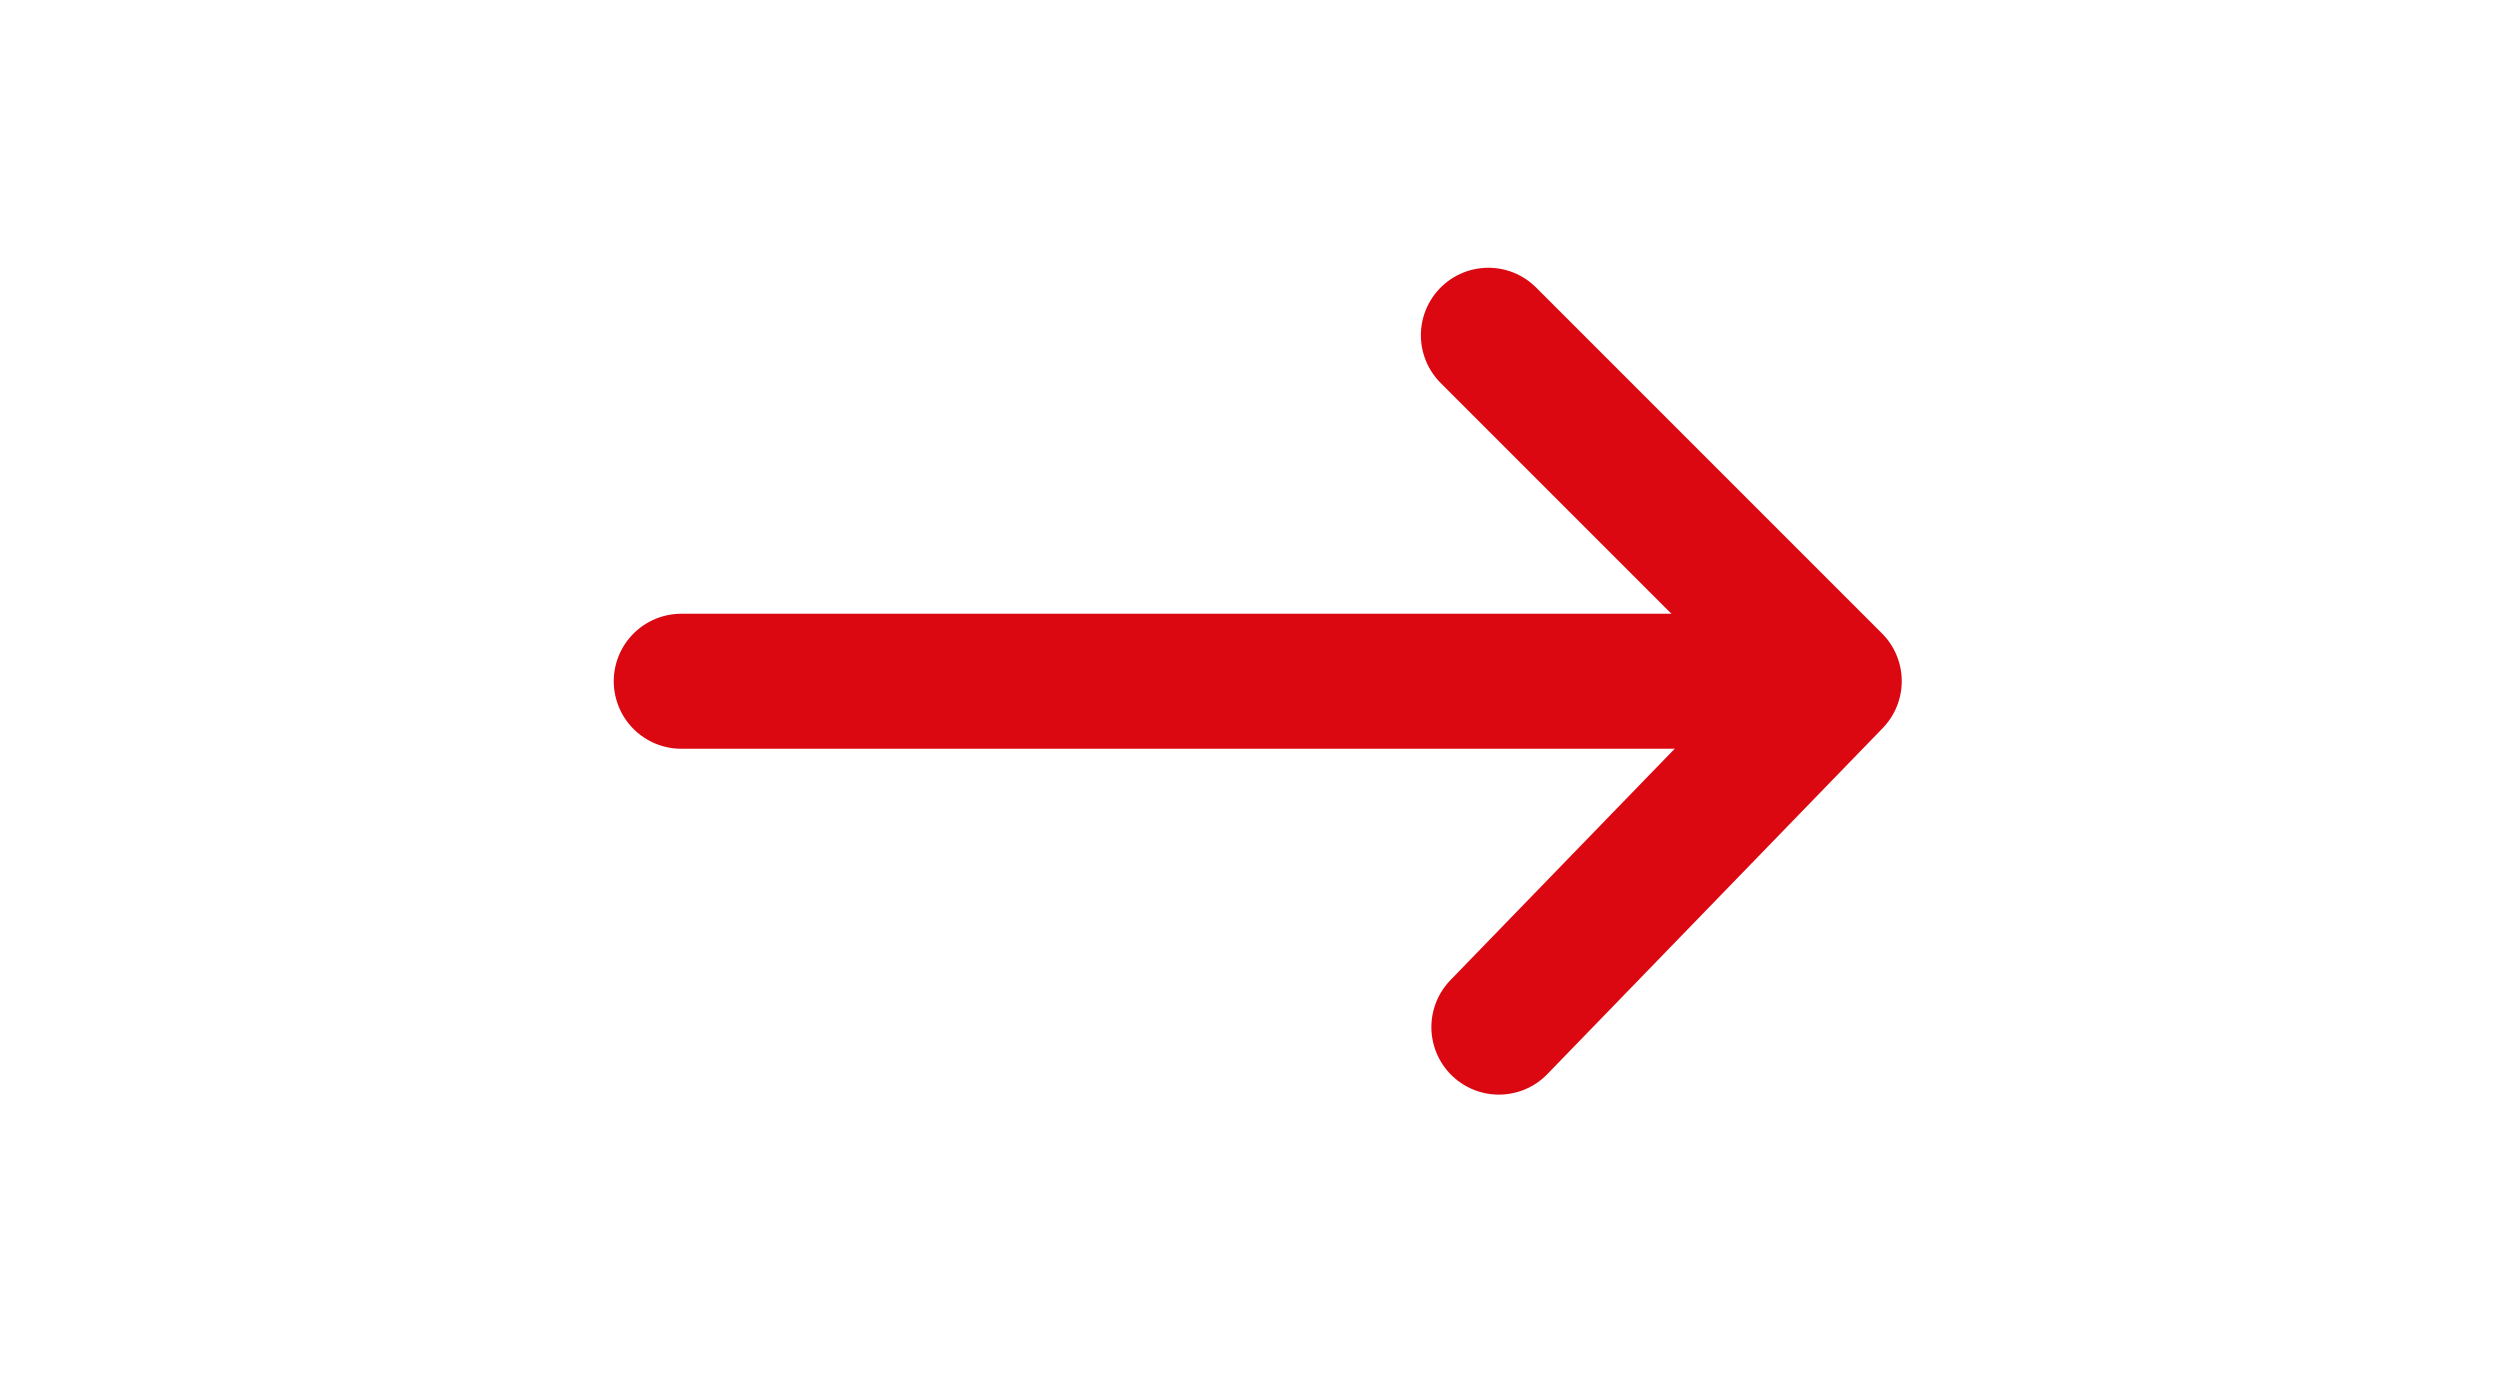
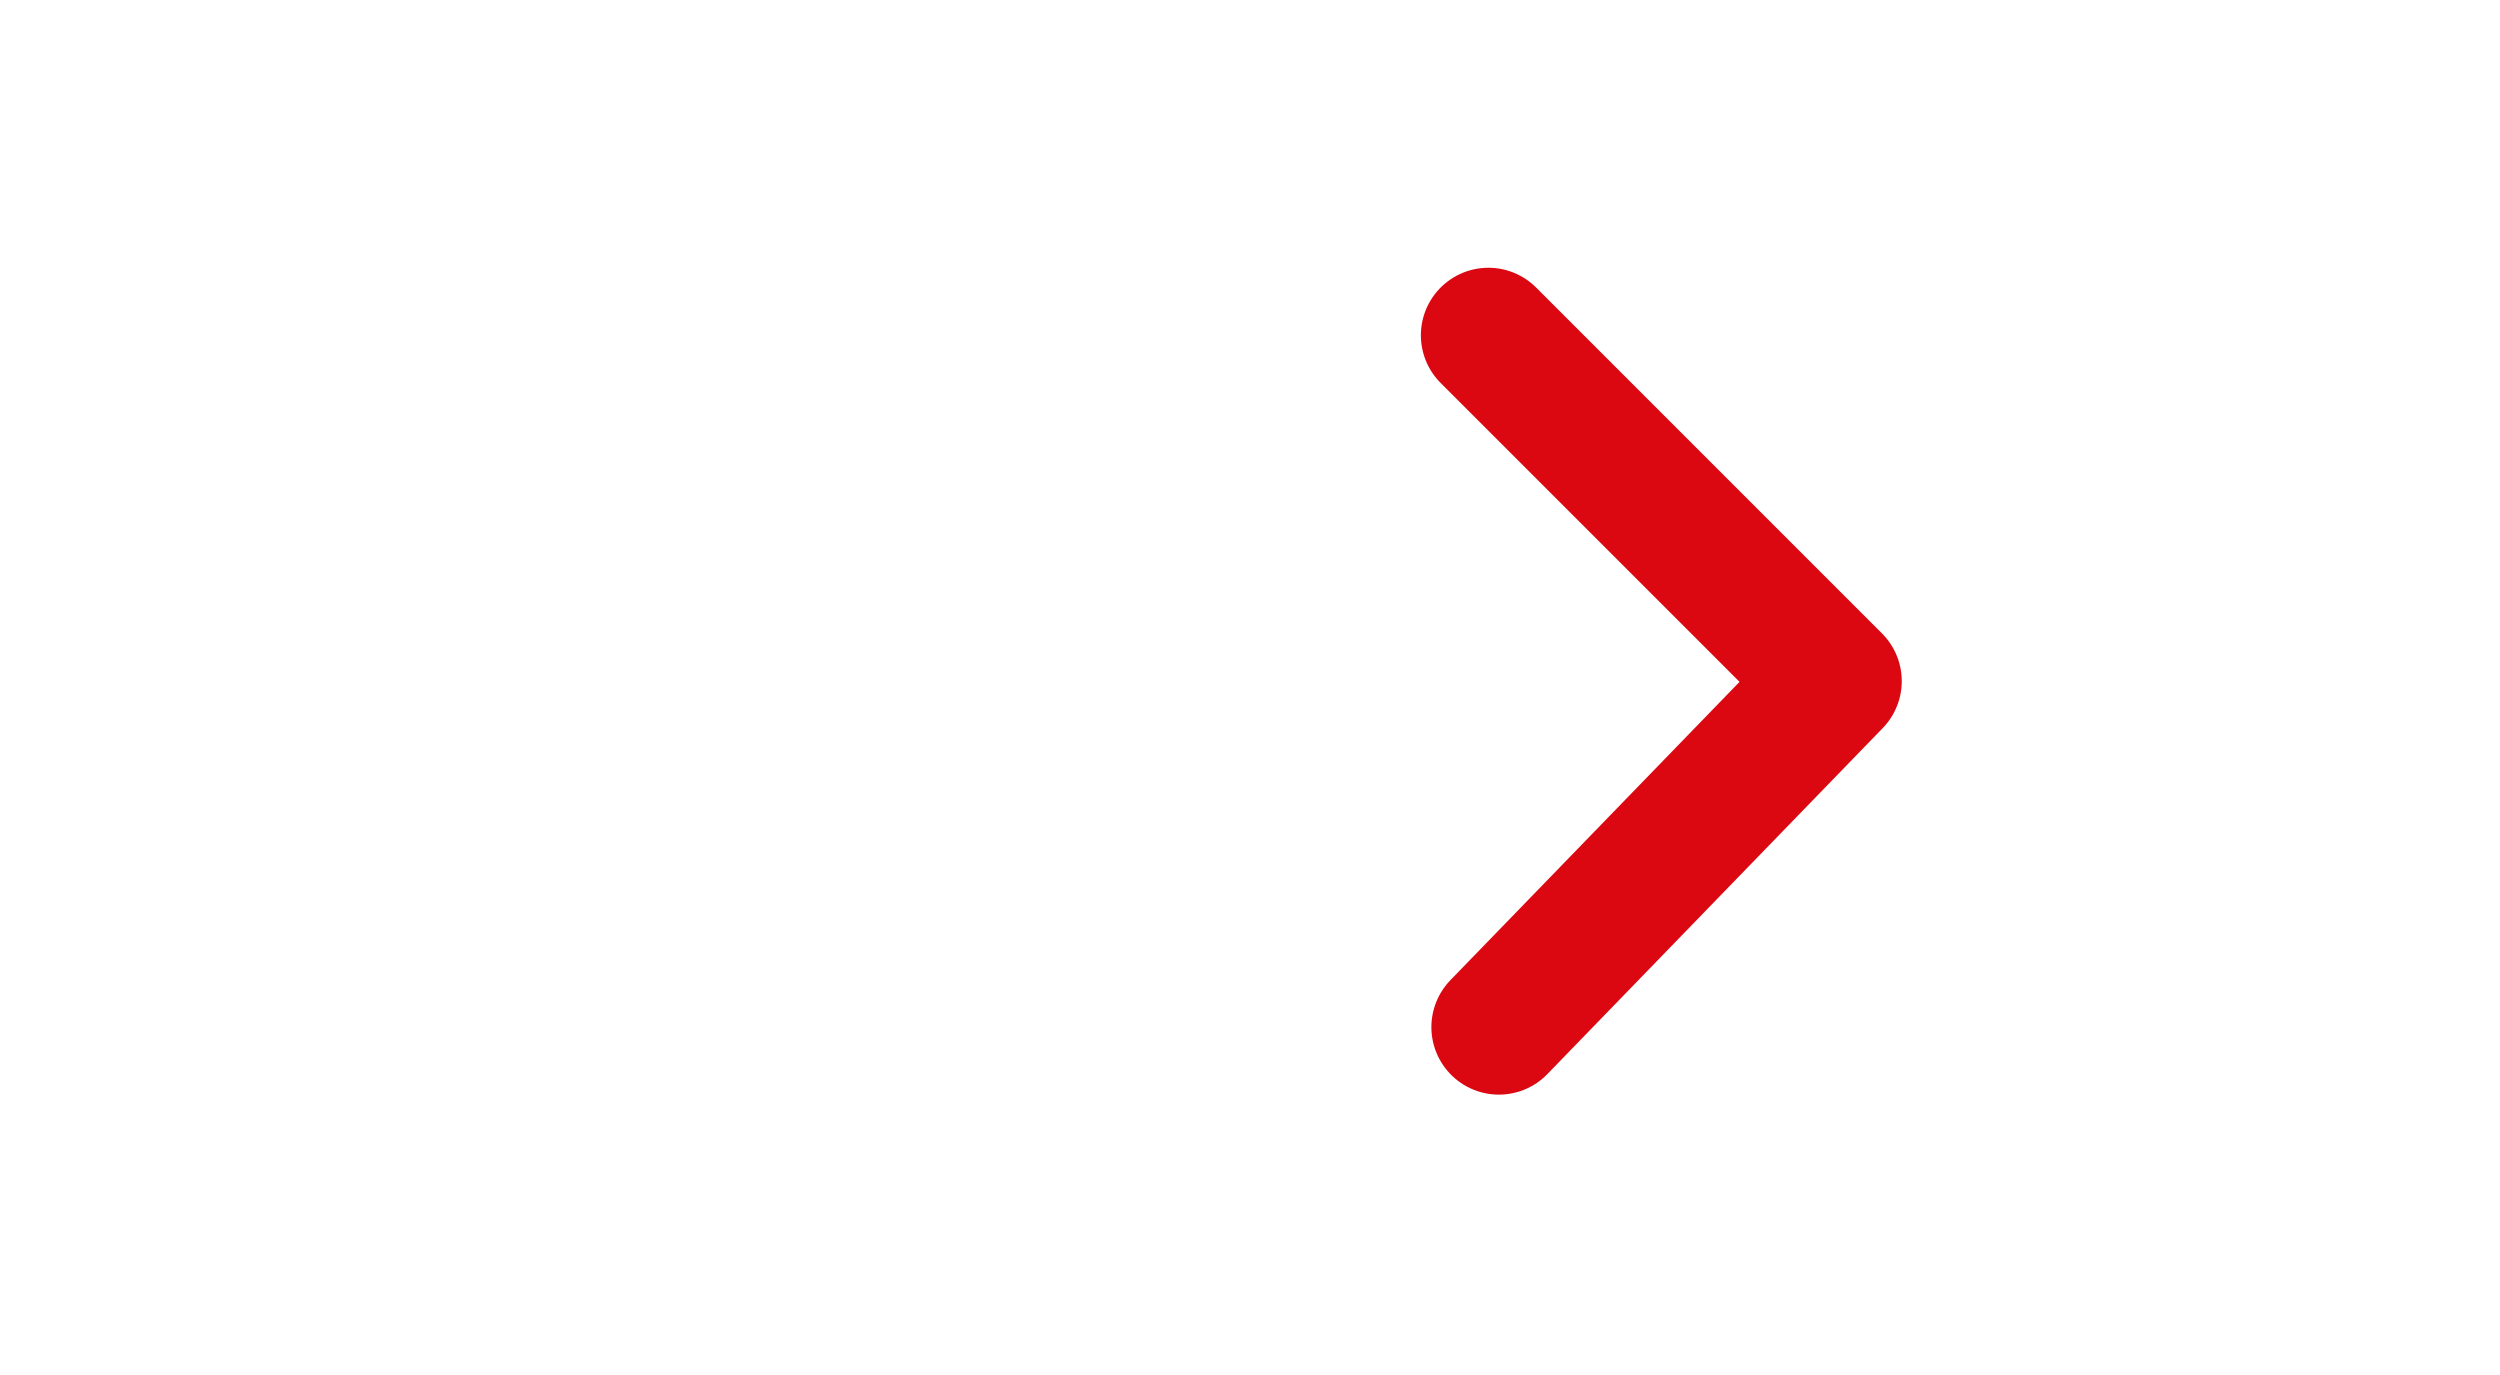
<svg xmlns="http://www.w3.org/2000/svg" width="100%" height="100%" viewBox="0 0 20 11" version="1.1" xml:space="preserve" style="fill-rule:evenodd;clip-rule:evenodd;stroke-linecap:round;stroke-miterlimit:10;">
-   <path d="M14.507,5.45l-9.057,0" style="fill:none;stroke:#db0812;stroke-width:1.08px;" />
  <path d="M11.991,8.217l2.683,-2.768l-2.767,-2.767" style="fill:none;stroke:#db0812;stroke-width:1.08px;stroke-linejoin:round;" />
</svg>